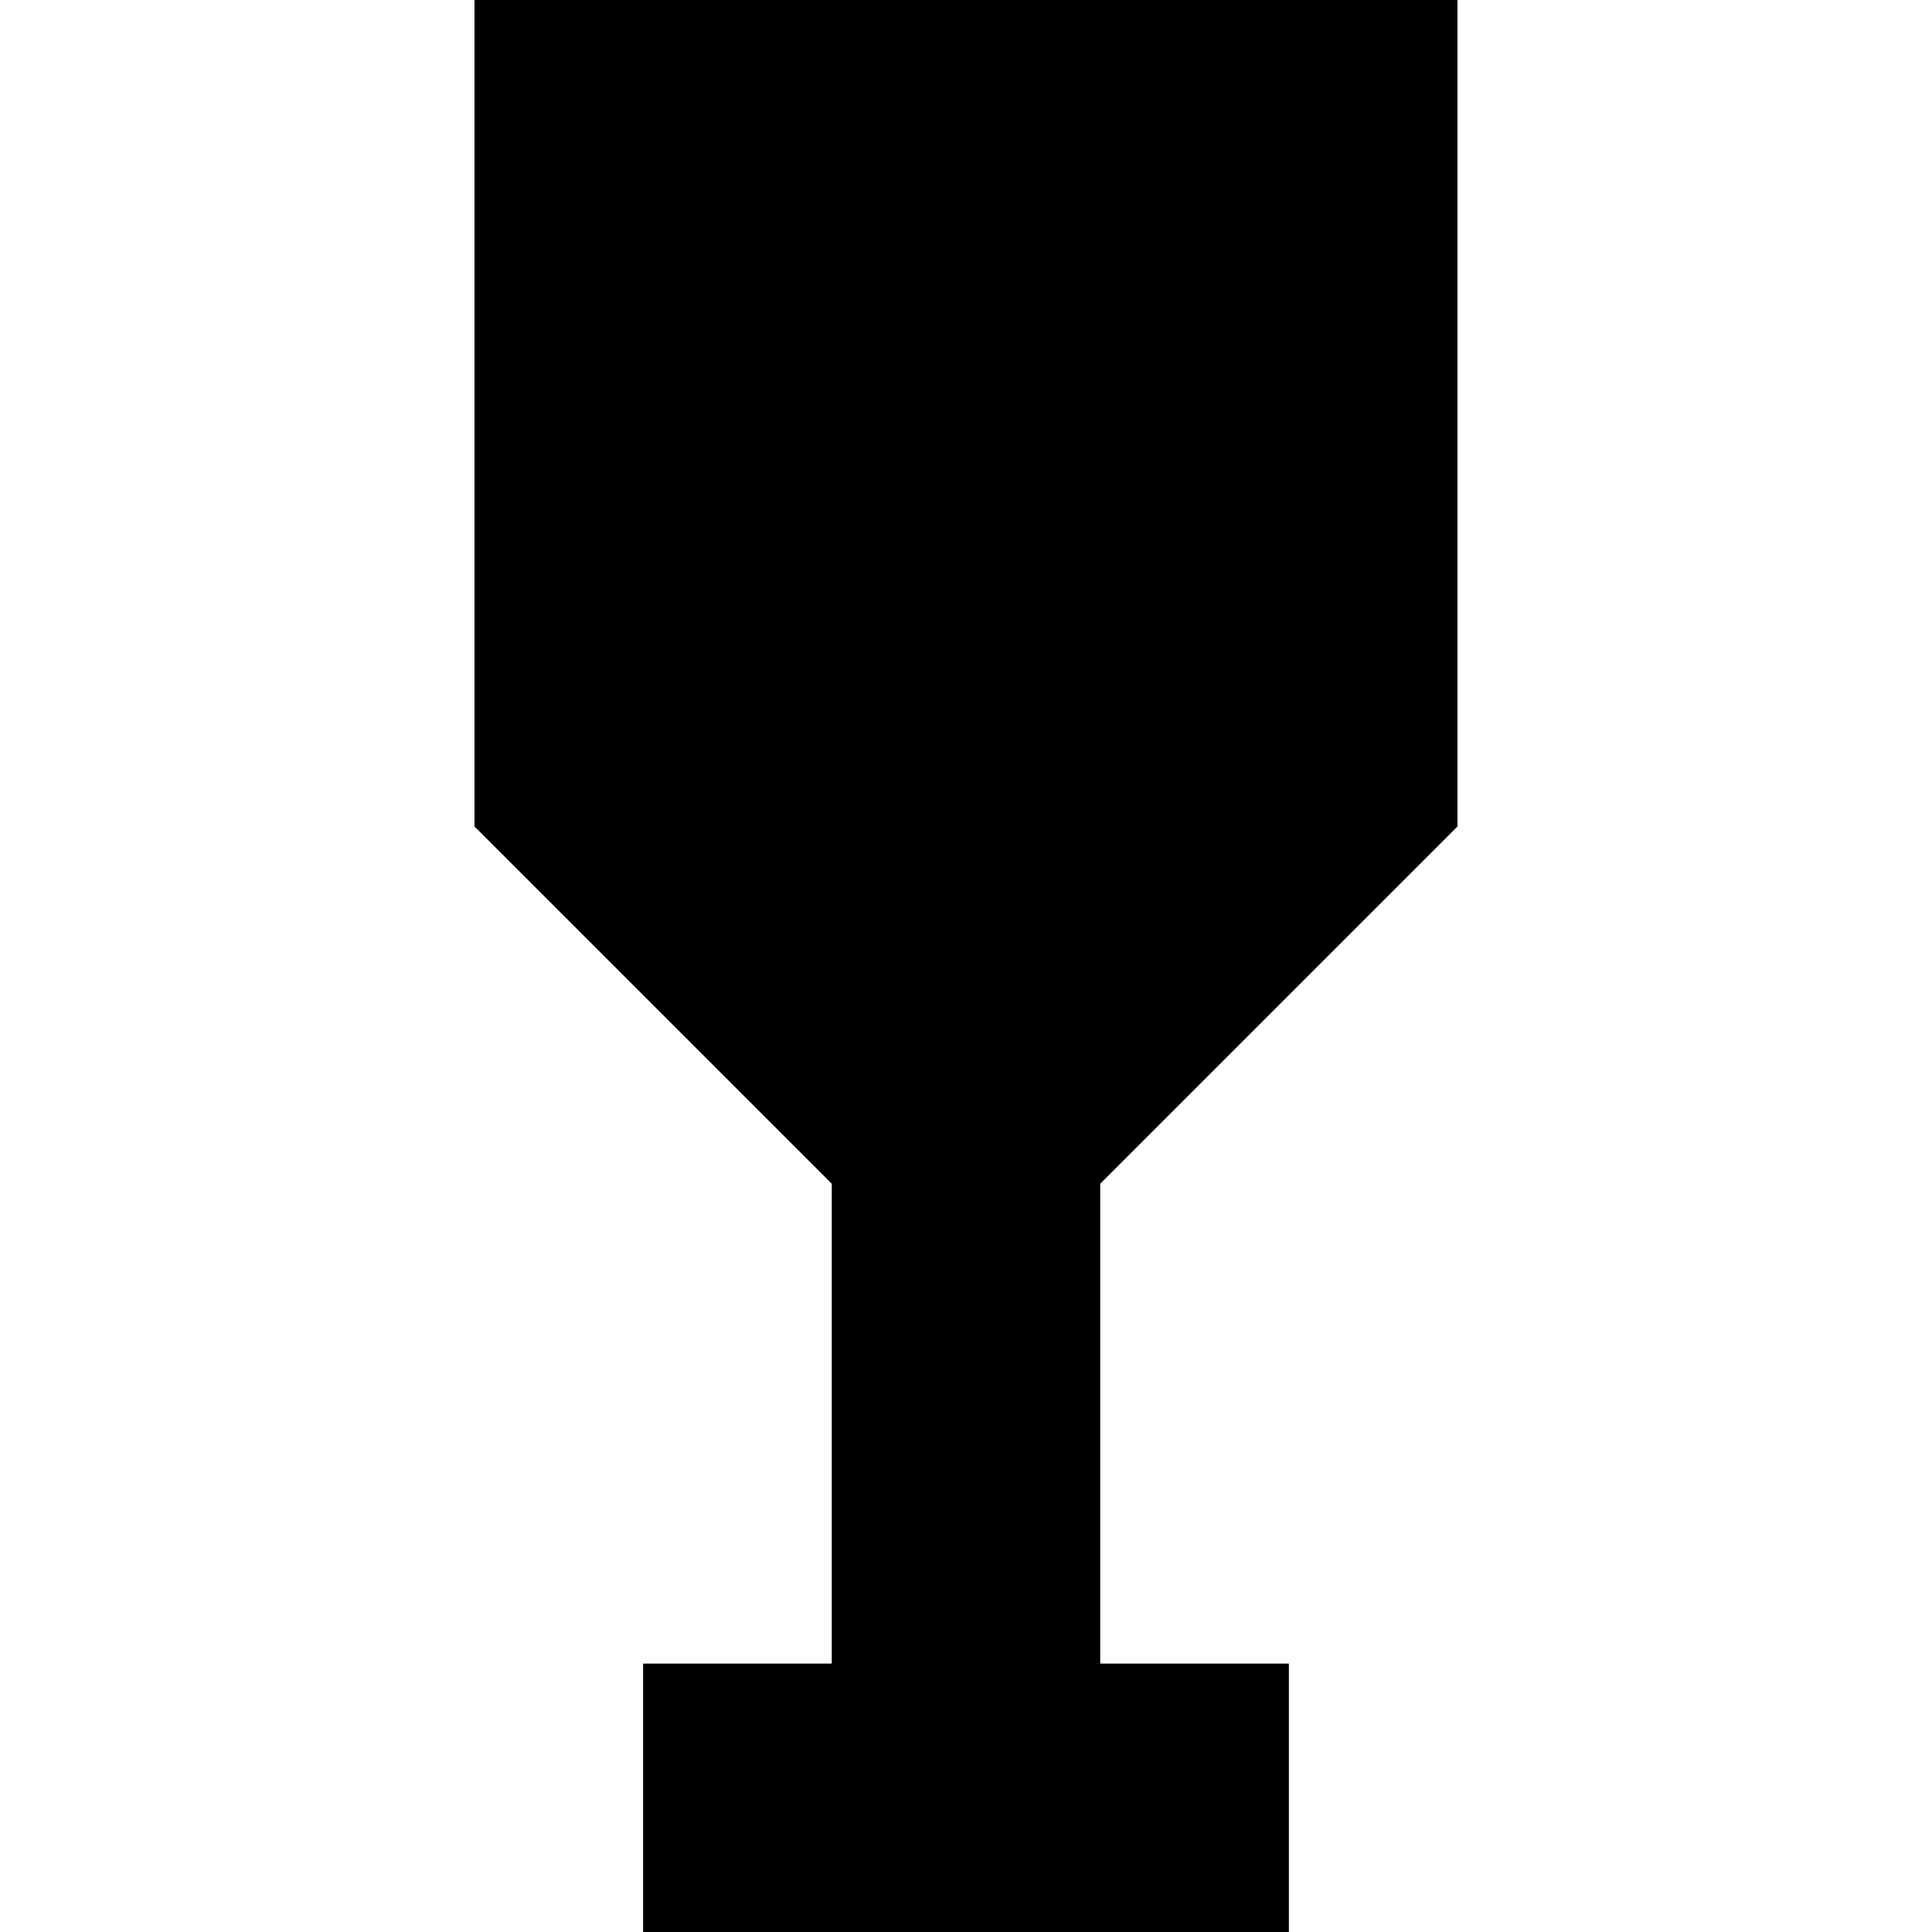
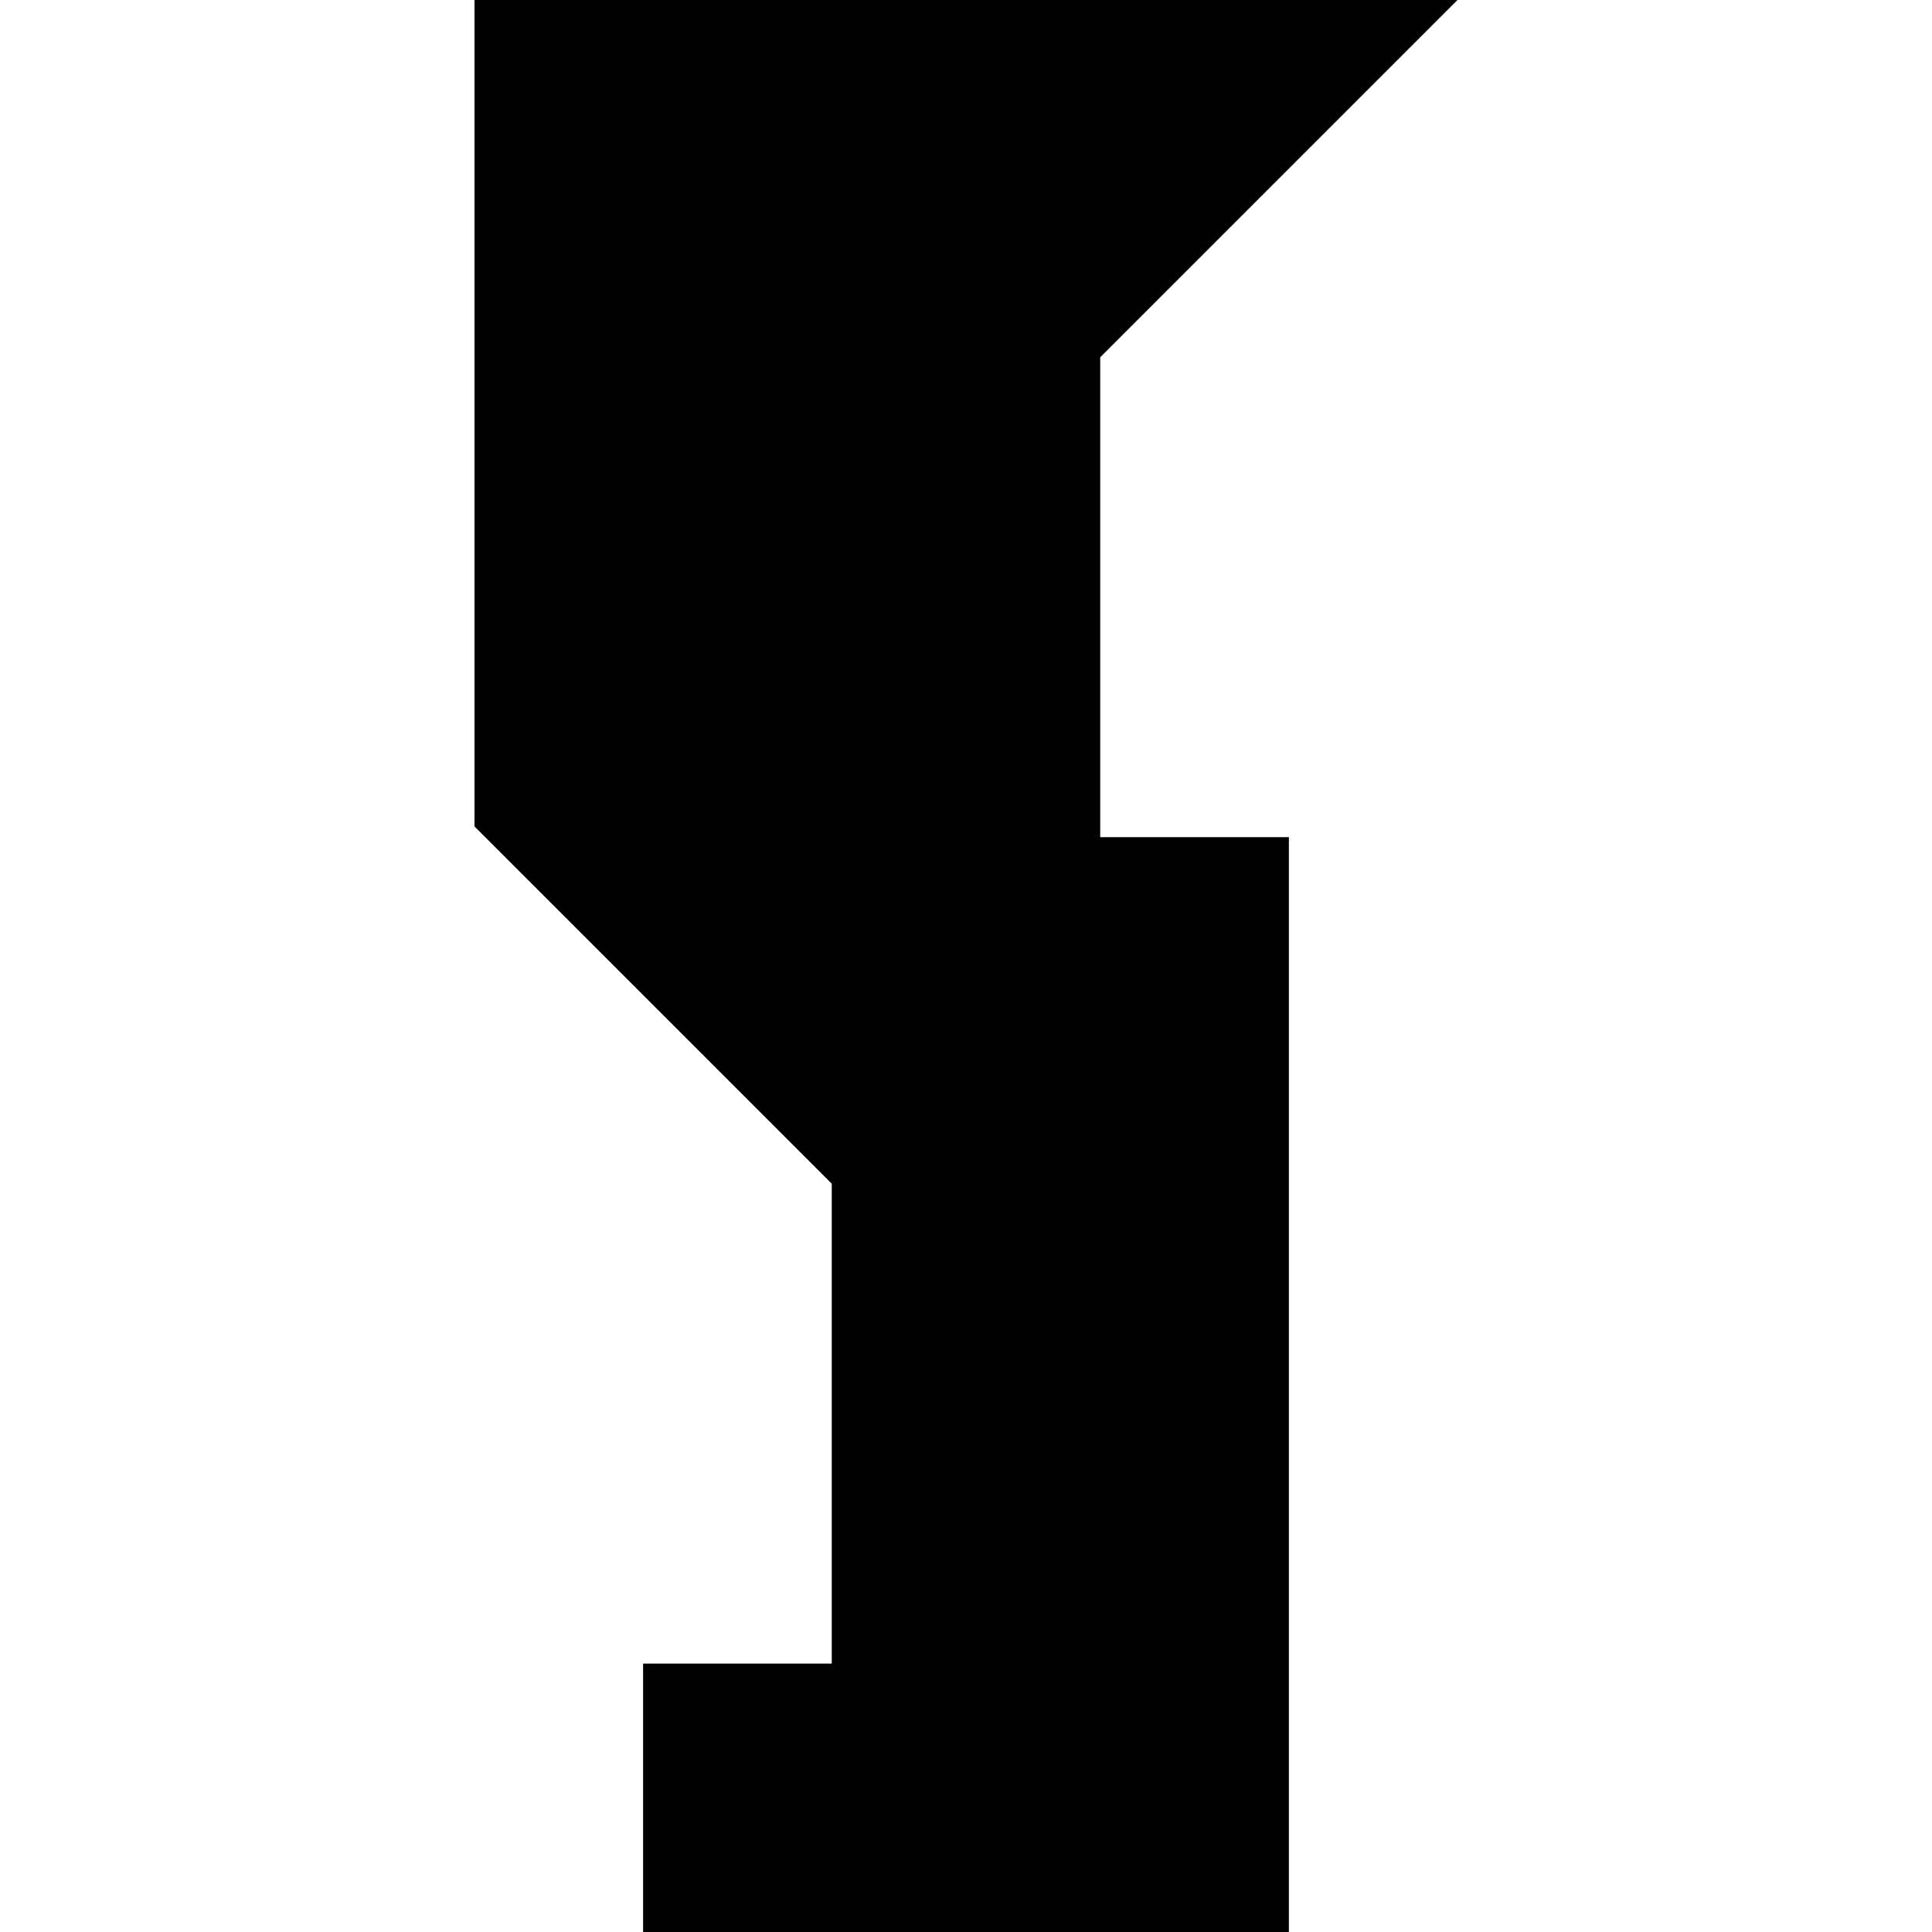
<svg xmlns="http://www.w3.org/2000/svg" fill="#000000" height="800px" width="800px" version="1.1" id="Capa_1" viewBox="0 0 216.2 216.2" xml:space="preserve">
-   <path d="M93.079,132.463L53.1,92.484V0h110v92.484l-39.98,39.981v53.699h21.113V216.2H71.965v-30.036h21.113V132.463z" />
+   <path d="M93.079,132.463L53.1,92.484V0h110l-39.98,39.981v53.699h21.113V216.2H71.965v-30.036h21.113V132.463z" />
</svg>